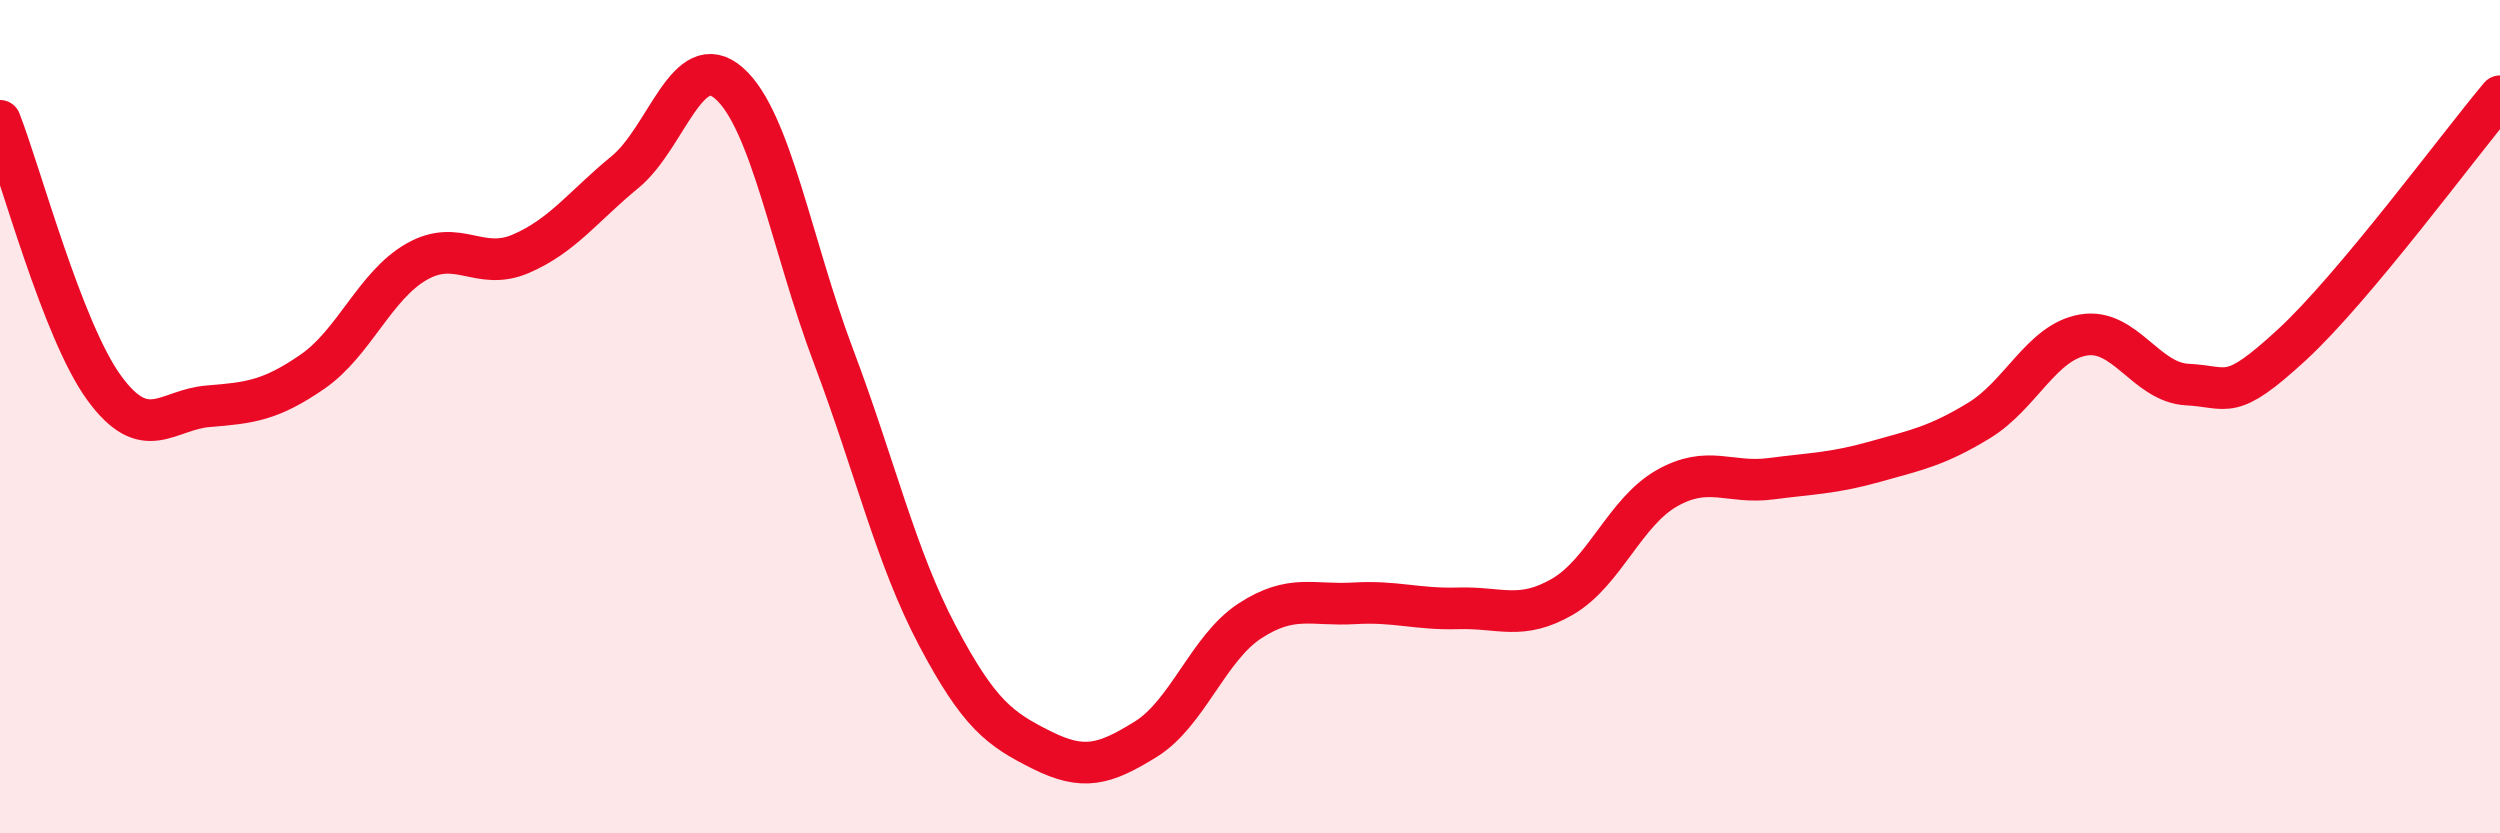
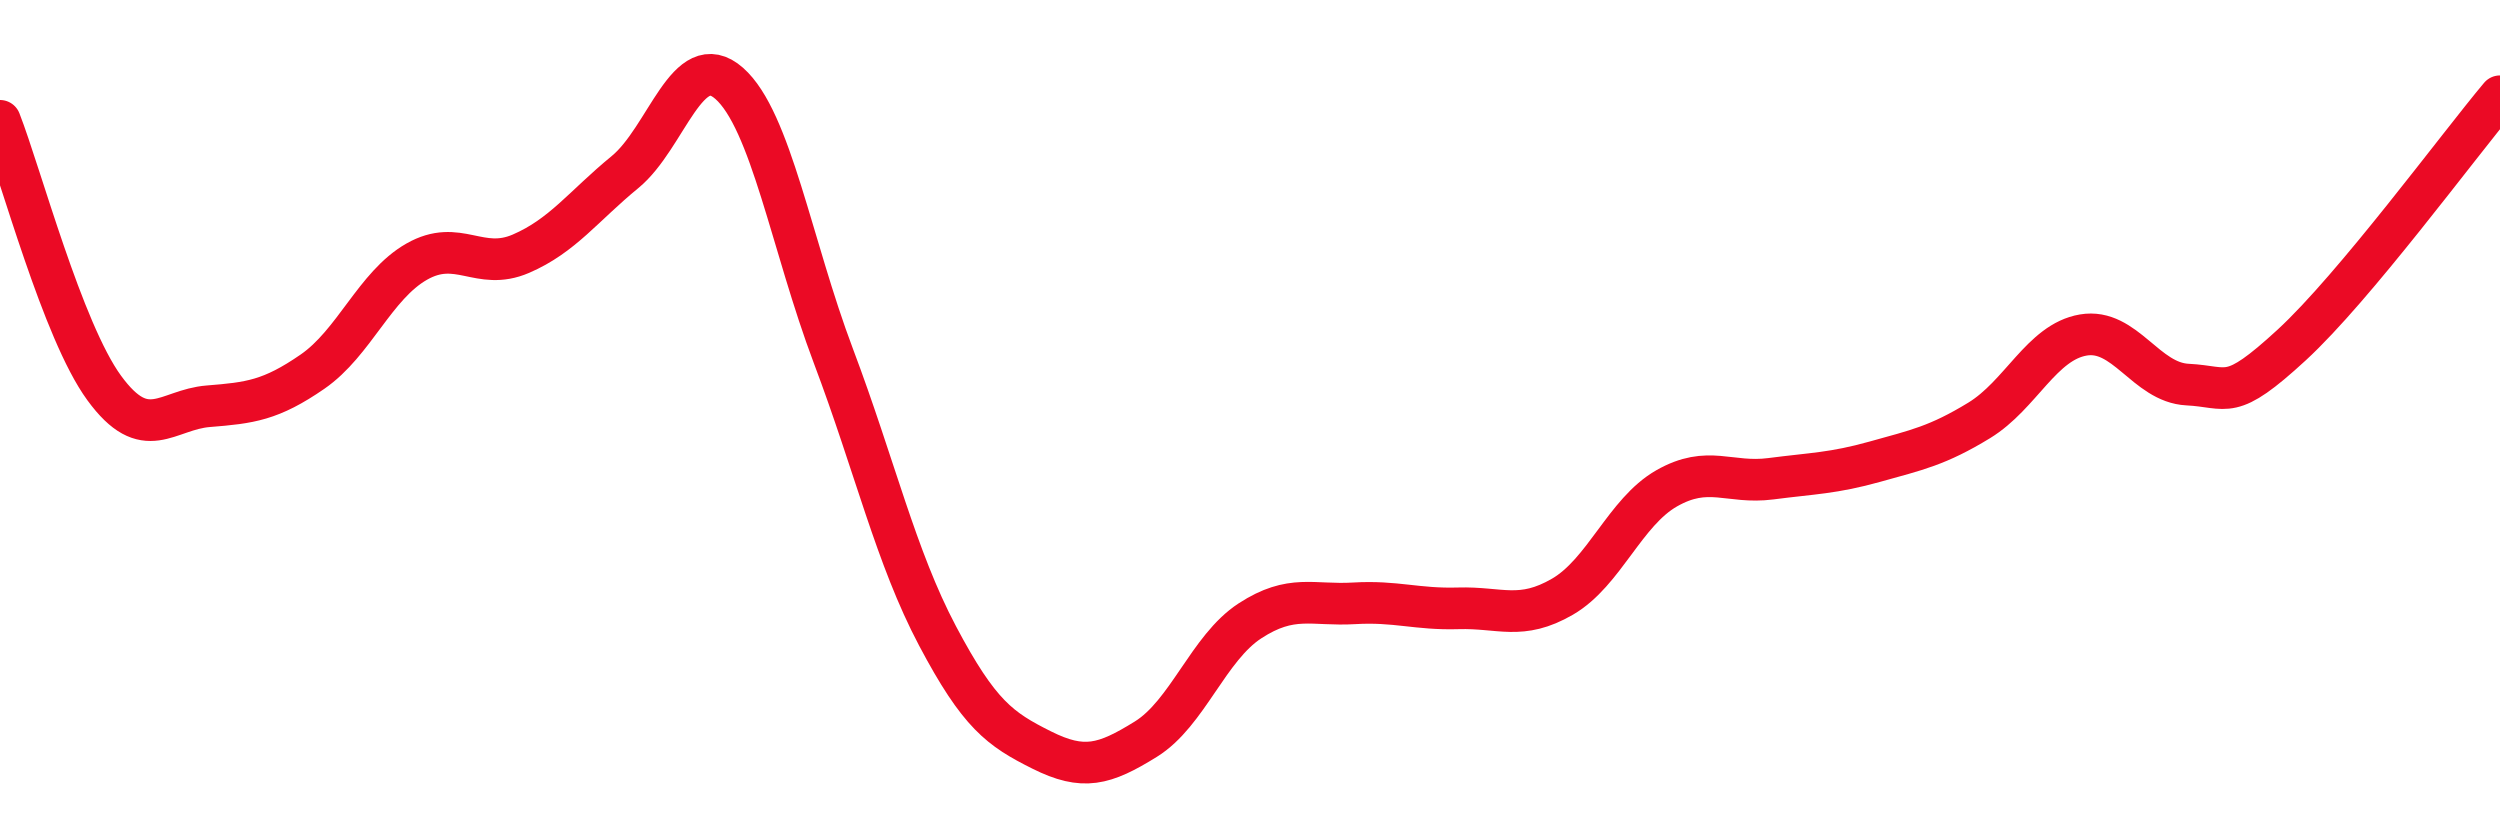
<svg xmlns="http://www.w3.org/2000/svg" width="60" height="20" viewBox="0 0 60 20">
-   <path d="M 0,2.9 C 0.5,4.18 1.5,7.94 2.5,9.31 C 3.5,10.68 4,9.83 5,9.75 C 6,9.67 6.5,9.61 7.5,8.92 C 8.5,8.23 9,6.85 10,6.28 C 11,5.71 11.5,6.52 12.5,6.09 C 13.5,5.66 14,4.95 15,4.13 C 16,3.31 16.5,1.12 17.5,2 C 18.5,2.88 19,5.89 20,8.54 C 21,11.19 21.5,13.37 22.5,15.26 C 23.5,17.15 24,17.5 25,18 C 26,18.5 26.5,18.36 27.5,17.74 C 28.5,17.12 29,15.55 30,14.9 C 31,14.25 31.5,14.54 32.5,14.48 C 33.5,14.42 34,14.63 35,14.6 C 36,14.57 36.5,14.9 37.5,14.32 C 38.5,13.74 39,12.29 40,11.72 C 41,11.15 41.5,11.62 42.5,11.49 C 43.5,11.36 44,11.36 45,11.08 C 46,10.8 46.5,10.7 47.5,10.09 C 48.5,9.48 49,8.21 50,8.04 C 51,7.87 51.5,9.18 52.5,9.23 C 53.5,9.28 53.5,9.66 55,8.28 C 56.5,6.9 59,3.5 60,2.31L60 20L0 20Z" fill="#EB0A25" opacity="0.1" stroke-linecap="round" stroke-linejoin="round" />
  <path d="M 0,2.9 C 0.5,4.18 1.5,7.94 2.5,9.31 C 3.5,10.68 4,9.83 5,9.75 C 6,9.67 6.5,9.61 7.5,8.92 C 8.5,8.23 9,6.85 10,6.28 C 11,5.71 11.5,6.52 12.5,6.09 C 13.5,5.66 14,4.95 15,4.13 C 16,3.31 16.5,1.12 17.5,2 C 18.5,2.88 19,5.89 20,8.54 C 21,11.19 21.5,13.37 22.5,15.26 C 23.5,17.15 24,17.5 25,18 C 26,18.5 26.5,18.36 27.5,17.74 C 28.5,17.12 29,15.55 30,14.9 C 31,14.25 31.5,14.54 32.5,14.48 C 33.5,14.42 34,14.63 35,14.6 C 36,14.57 36.5,14.9 37.5,14.32 C 38.5,13.74 39,12.29 40,11.72 C 41,11.15 41.5,11.62 42.5,11.49 C 43.5,11.36 44,11.36 45,11.08 C 46,10.8 46.5,10.7 47.5,10.09 C 48.5,9.48 49,8.21 50,8.04 C 51,7.87 51.5,9.18 52.5,9.23 C 53.5,9.28 53.5,9.66 55,8.28 C 56.5,6.9 59,3.5 60,2.31" stroke="#EB0A25" stroke-width="1" fill="none" stroke-linecap="round" stroke-linejoin="round" />
</svg>